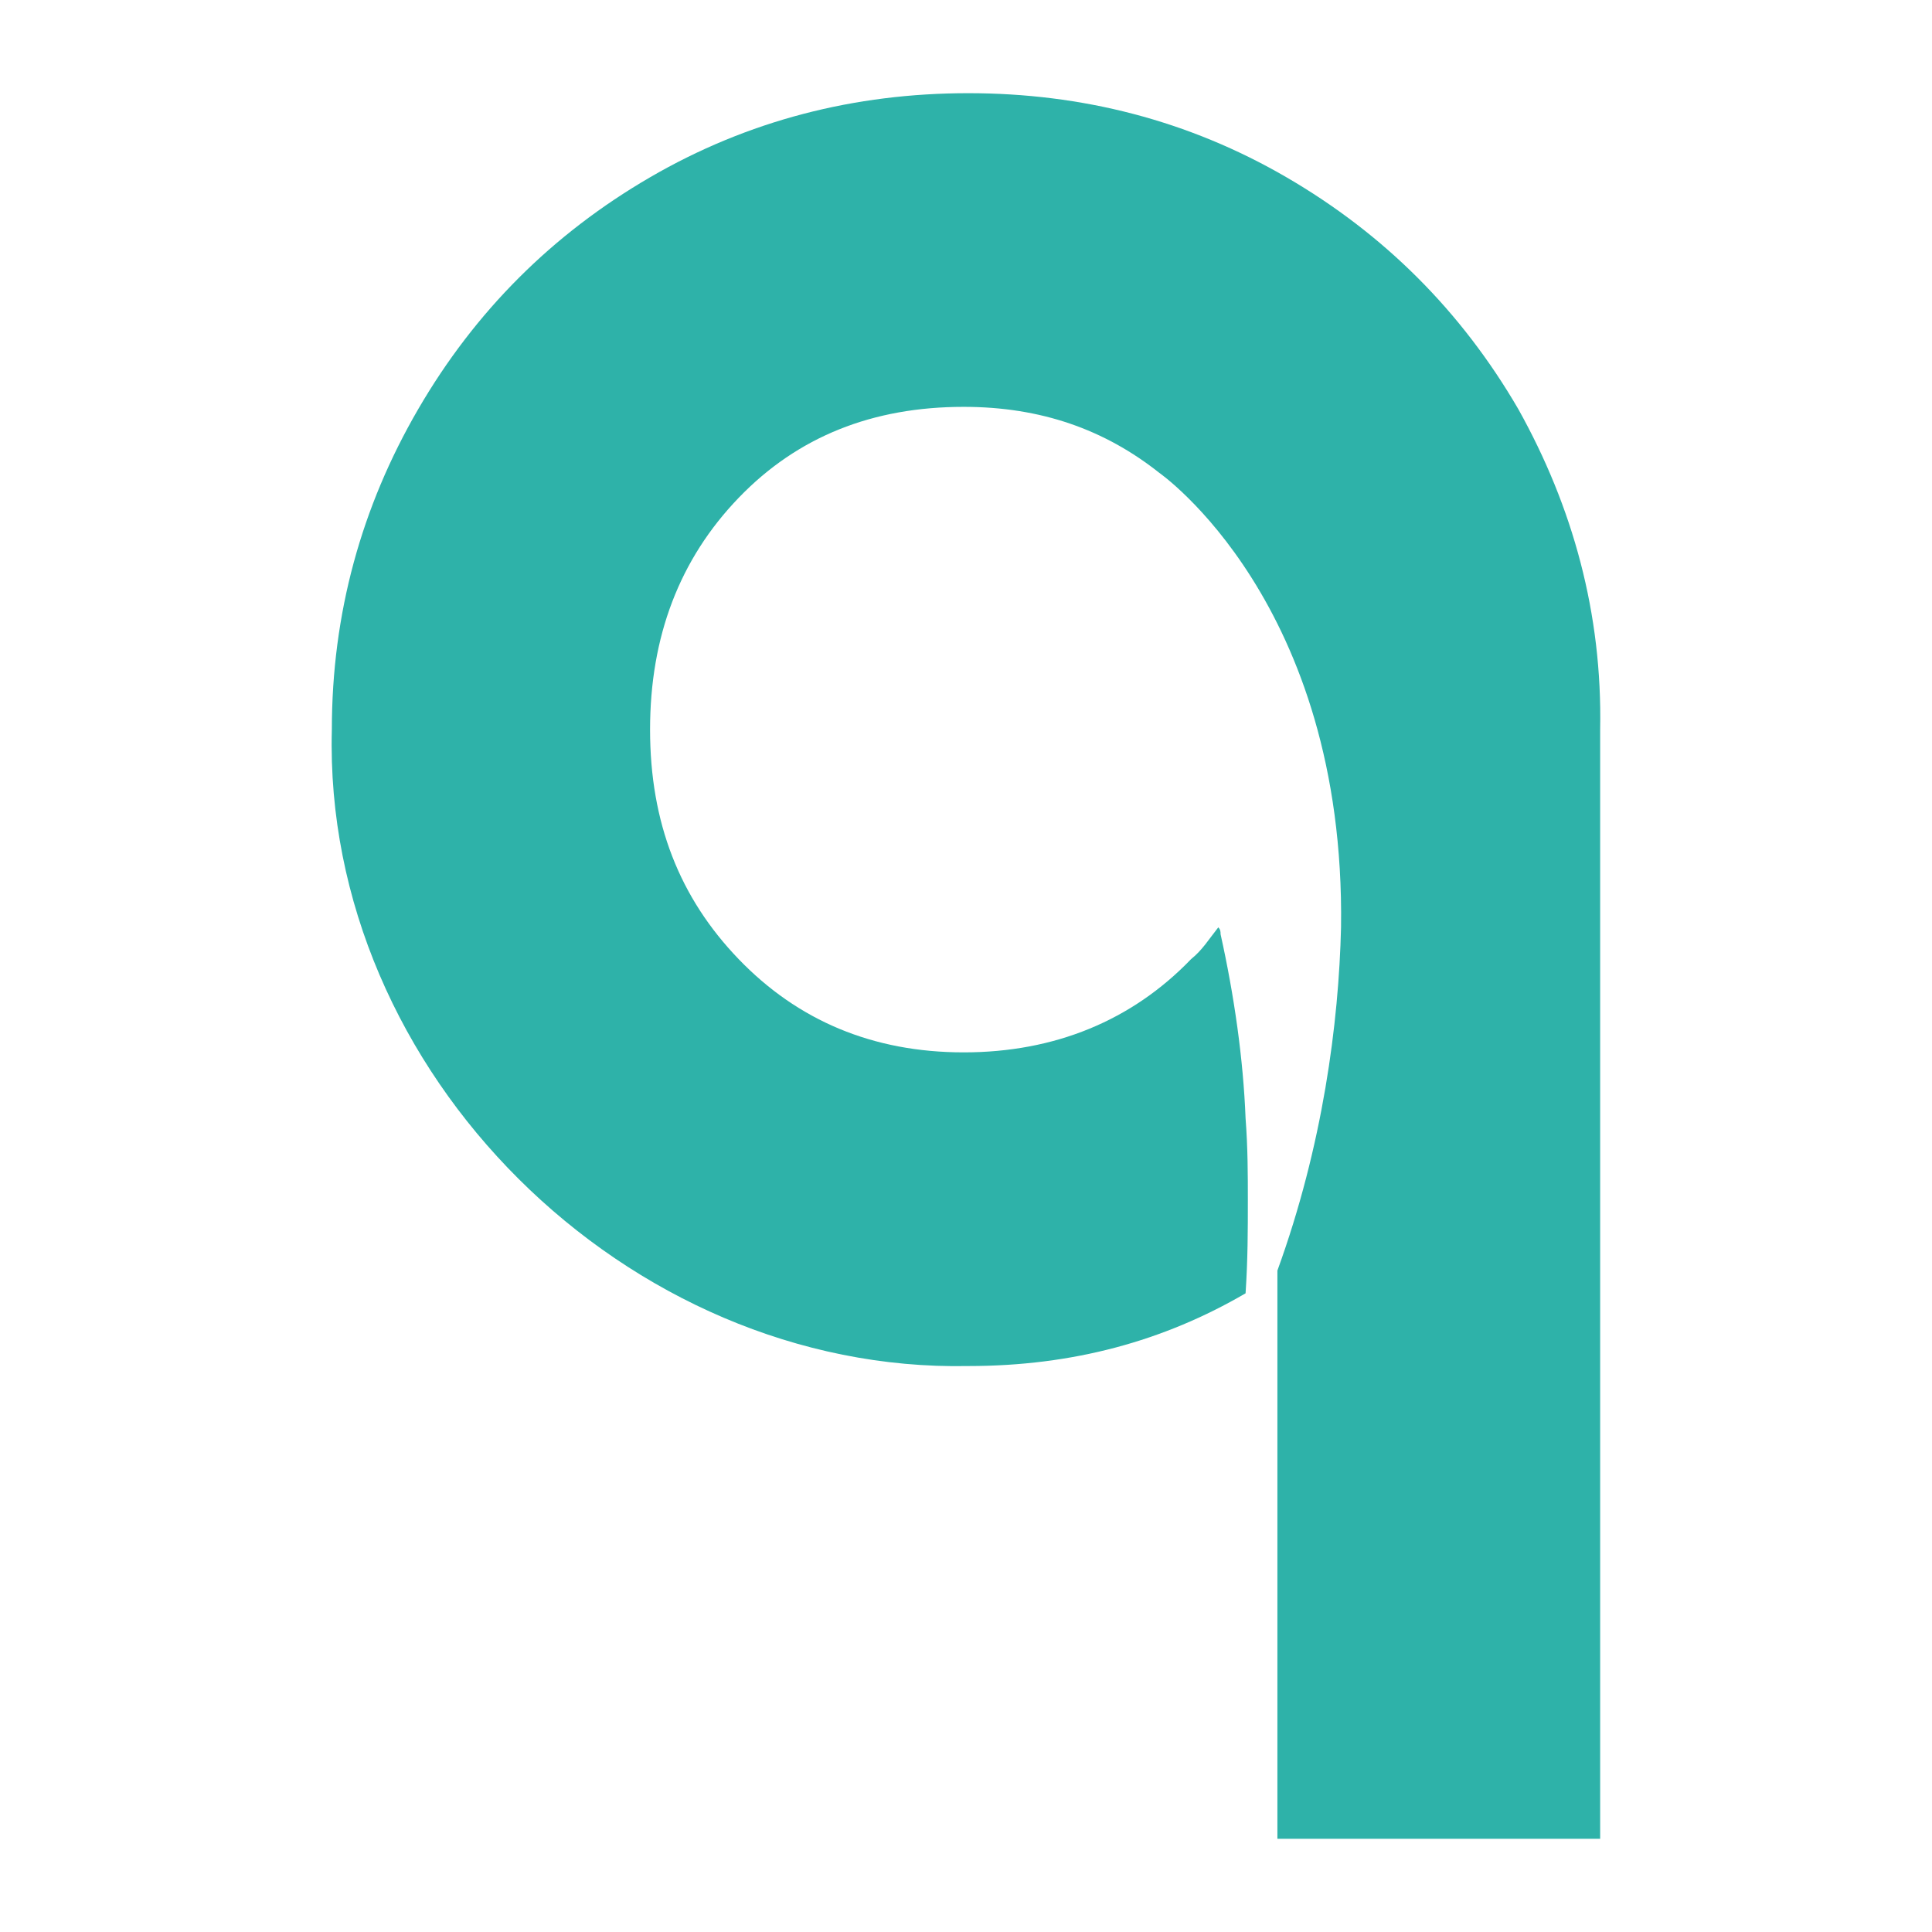
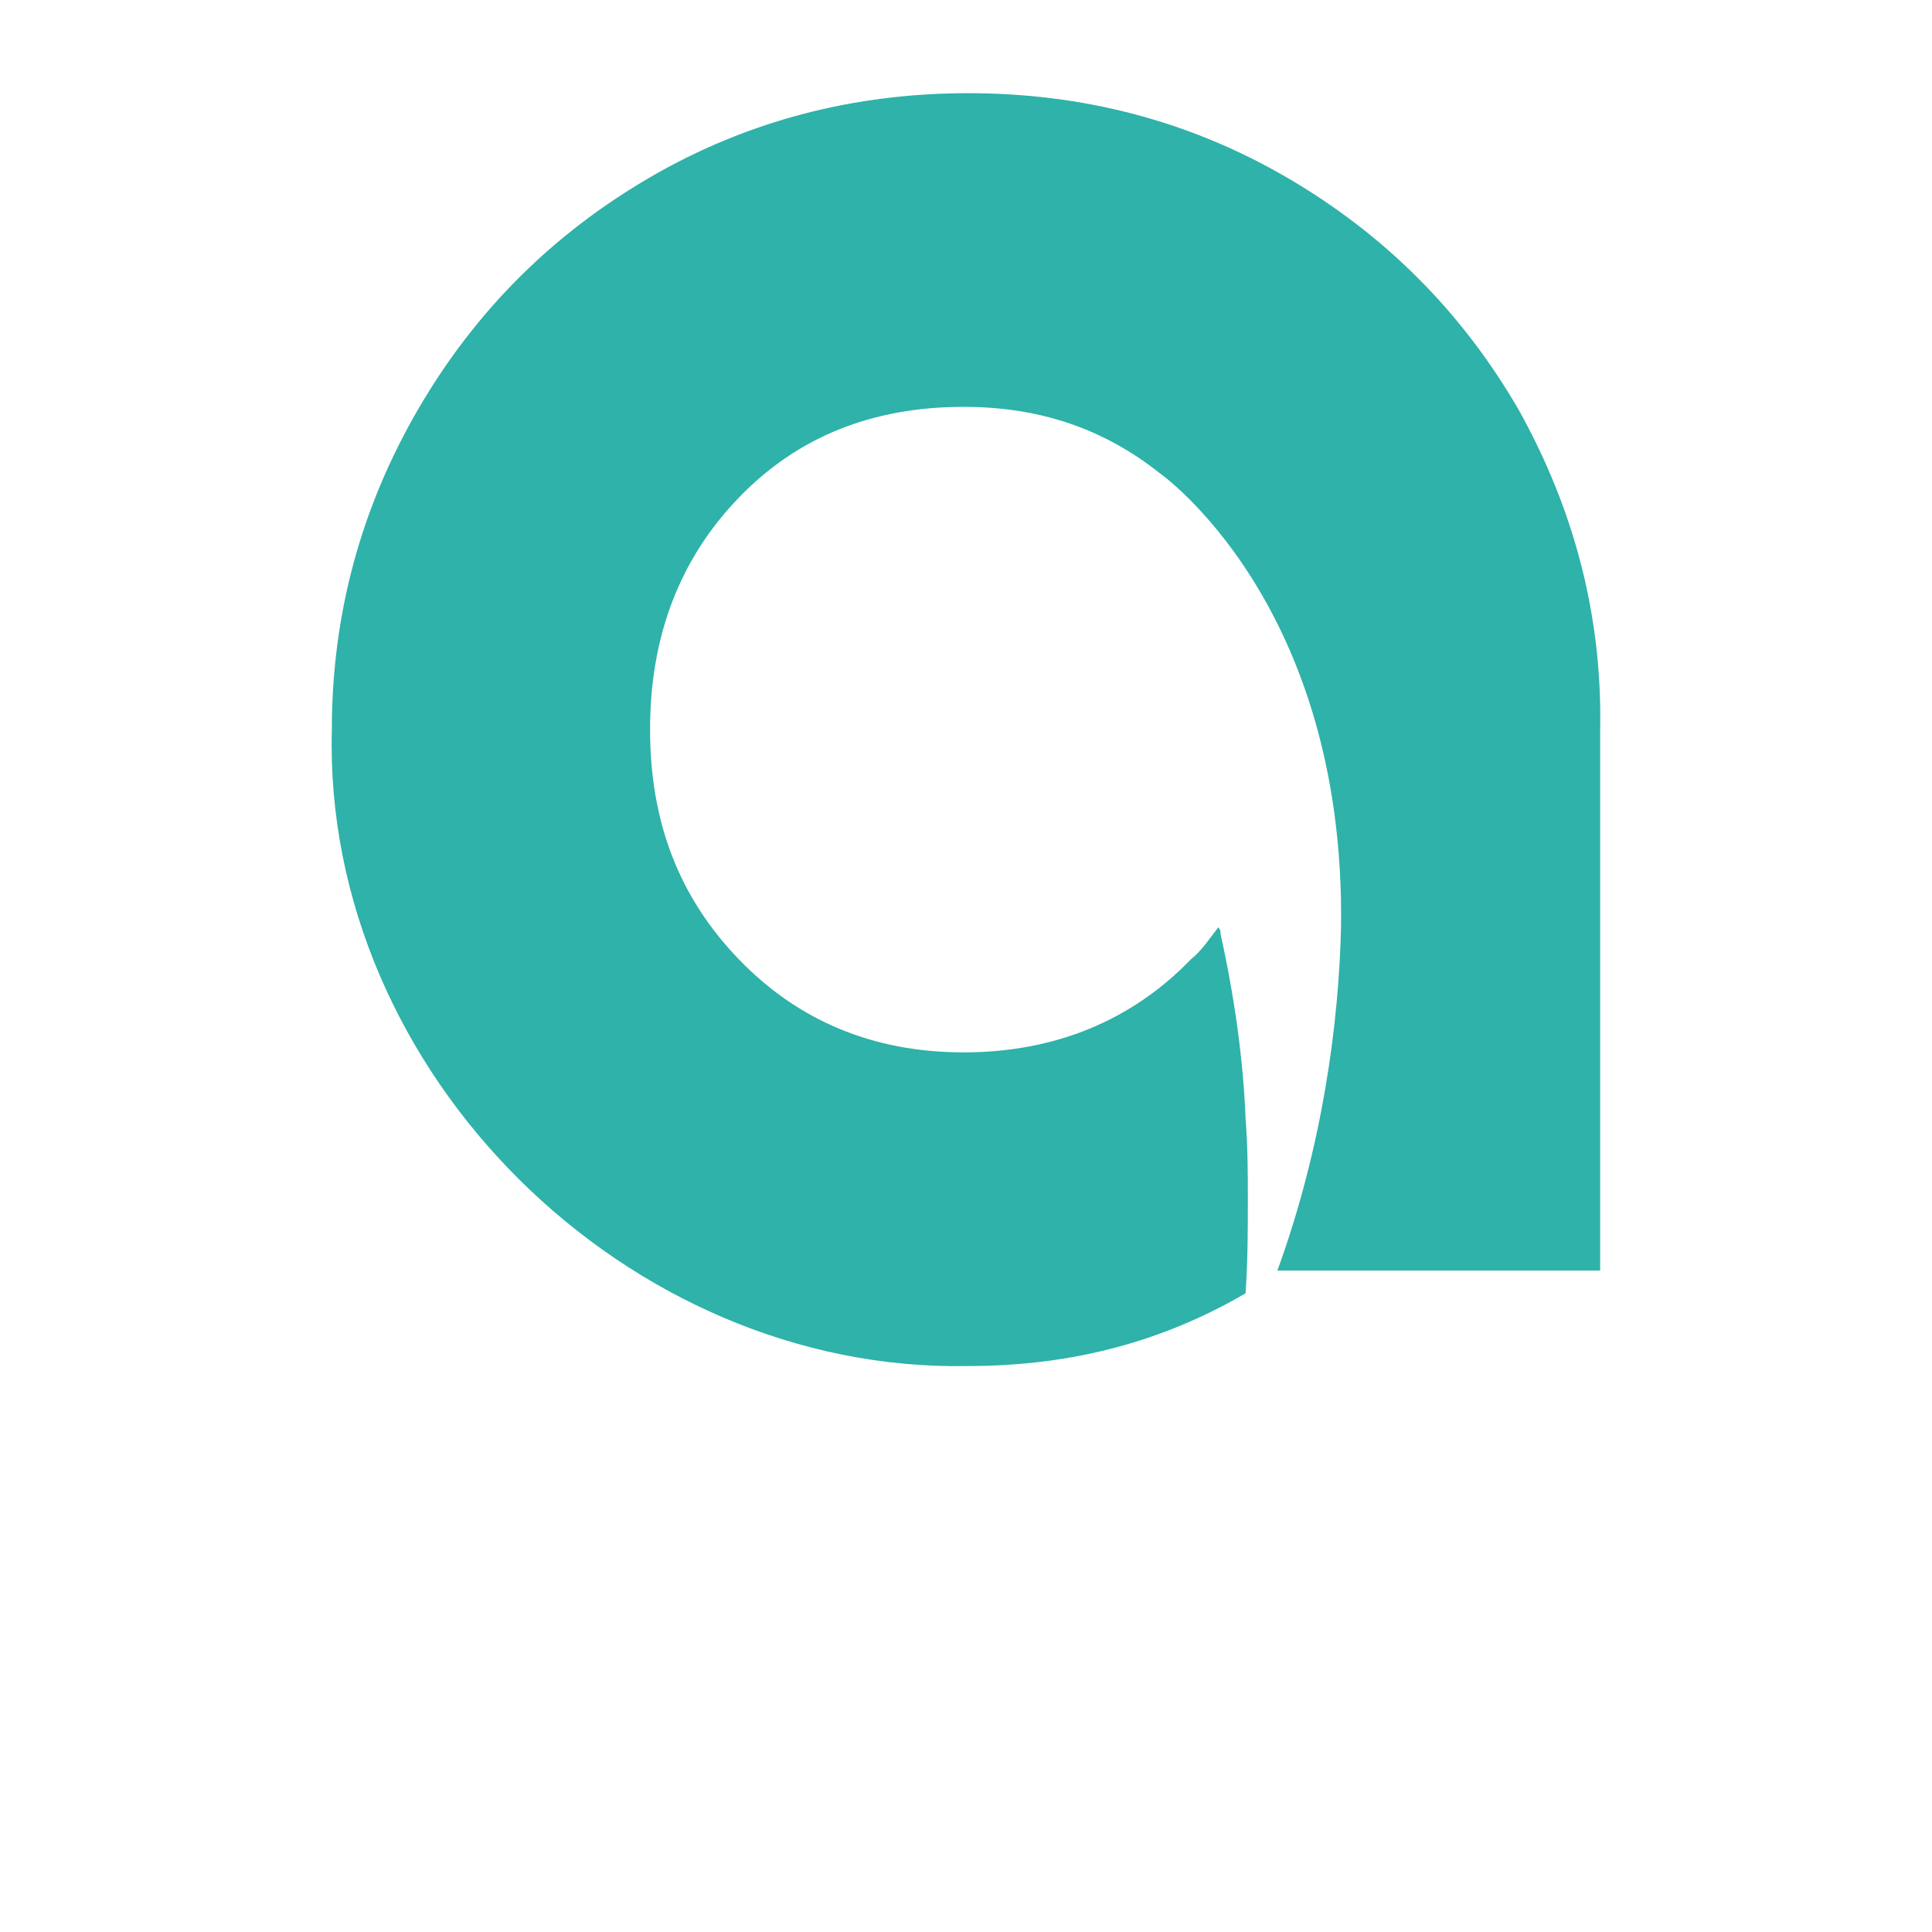
<svg xmlns="http://www.w3.org/2000/svg" version="1.1" id="Layer_1" x="0px" y="0px" viewBox="0 0 85 85" style="enable-background:new 0 0 85 85;" xml:space="preserve">
  <style type="text/css">
	.st0{fill:#2EB2A9;}
</style>
  <g>
    <g>
-       <path class="st0" d="M66.8,18c-2.5-4.3-5.9-7.7-10.2-10.2s-9-3.7-14-3.7s-9.7,1.2-14,3.7c-4.3,2.5-7.7,5.9-10.2,10.2    c-2.5,4.3-3.8,9-3.8,14.1c-0.4,15.1,13,28.3,28,28c4.6,0,8.6-1.1,12.2-3.2c0.1-1.5,0.1-2.8,0.1-4.1c0-1.1,0-2.3-0.1-3.6    c-0.1-2.6-0.5-5.4-1.1-8.1c0-0.1,0-0.2-0.1-0.3c-0.4,0.5-0.7,1-1.2,1.4c-2.6,2.7-6,4.1-10,4.1c-4,0-7.3-1.4-9.9-4.1    c-2.6-2.7-3.9-6-3.9-10.1s1.3-7.5,3.9-10.2c2.6-2.7,5.9-4,9.9-4c3.4,0,6.2,1,8.6,2.9c0,0,8.2,5.7,8,20c-0.1,4.2-0.8,9.6-2.8,15.1    l0,25h14.2V32.1C70.5,27,69.2,22.3,66.8,18z" />
+       <path class="st0" d="M66.8,18c-2.5-4.3-5.9-7.7-10.2-10.2s-9-3.7-14-3.7s-9.7,1.2-14,3.7c-4.3,2.5-7.7,5.9-10.2,10.2    c-2.5,4.3-3.8,9-3.8,14.1c-0.4,15.1,13,28.3,28,28c4.6,0,8.6-1.1,12.2-3.2c0.1-1.5,0.1-2.8,0.1-4.1c0-1.1,0-2.3-0.1-3.6    c-0.1-2.6-0.5-5.4-1.1-8.1c0-0.1,0-0.2-0.1-0.3c-0.4,0.5-0.7,1-1.2,1.4c-2.6,2.7-6,4.1-10,4.1c-4,0-7.3-1.4-9.9-4.1    c-2.6-2.7-3.9-6-3.9-10.1s1.3-7.5,3.9-10.2c2.6-2.7,5.9-4,9.9-4c3.4,0,6.2,1,8.6,2.9c0,0,8.2,5.7,8,20c-0.1,4.2-0.8,9.6-2.8,15.1    h14.2V32.1C70.5,27,69.2,22.3,66.8,18z" />
    </g>
  </g>
</svg>